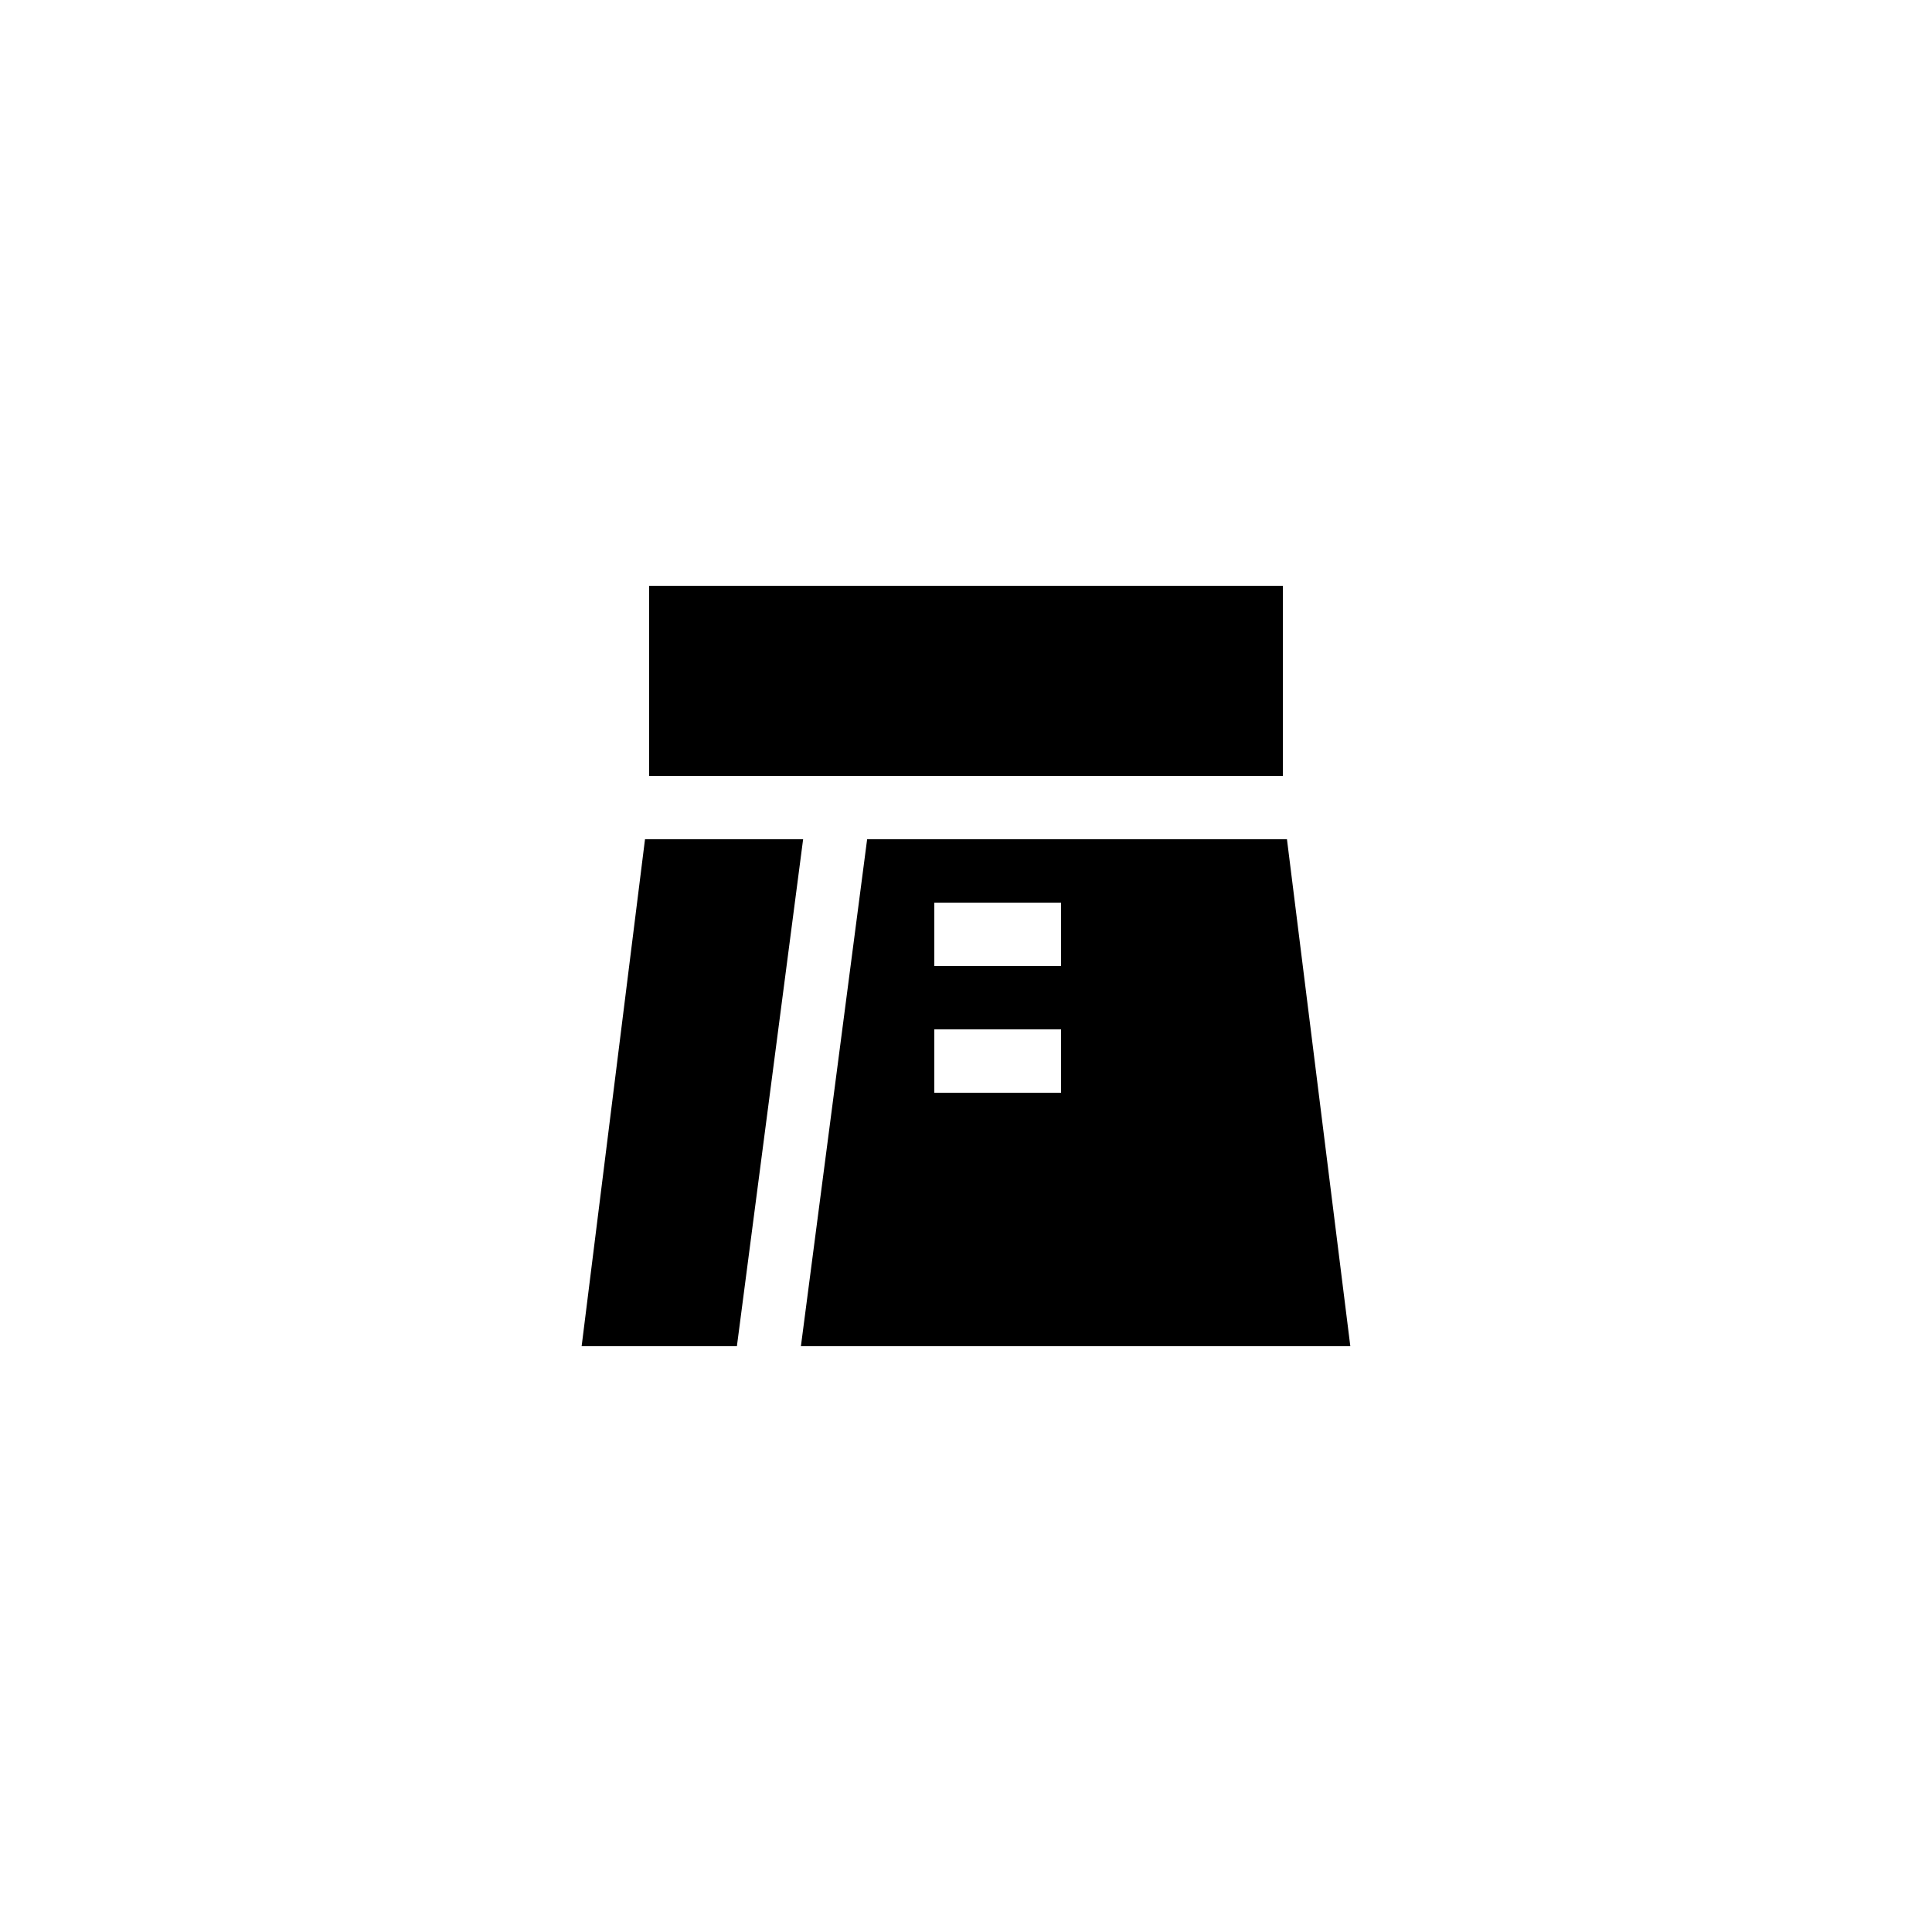
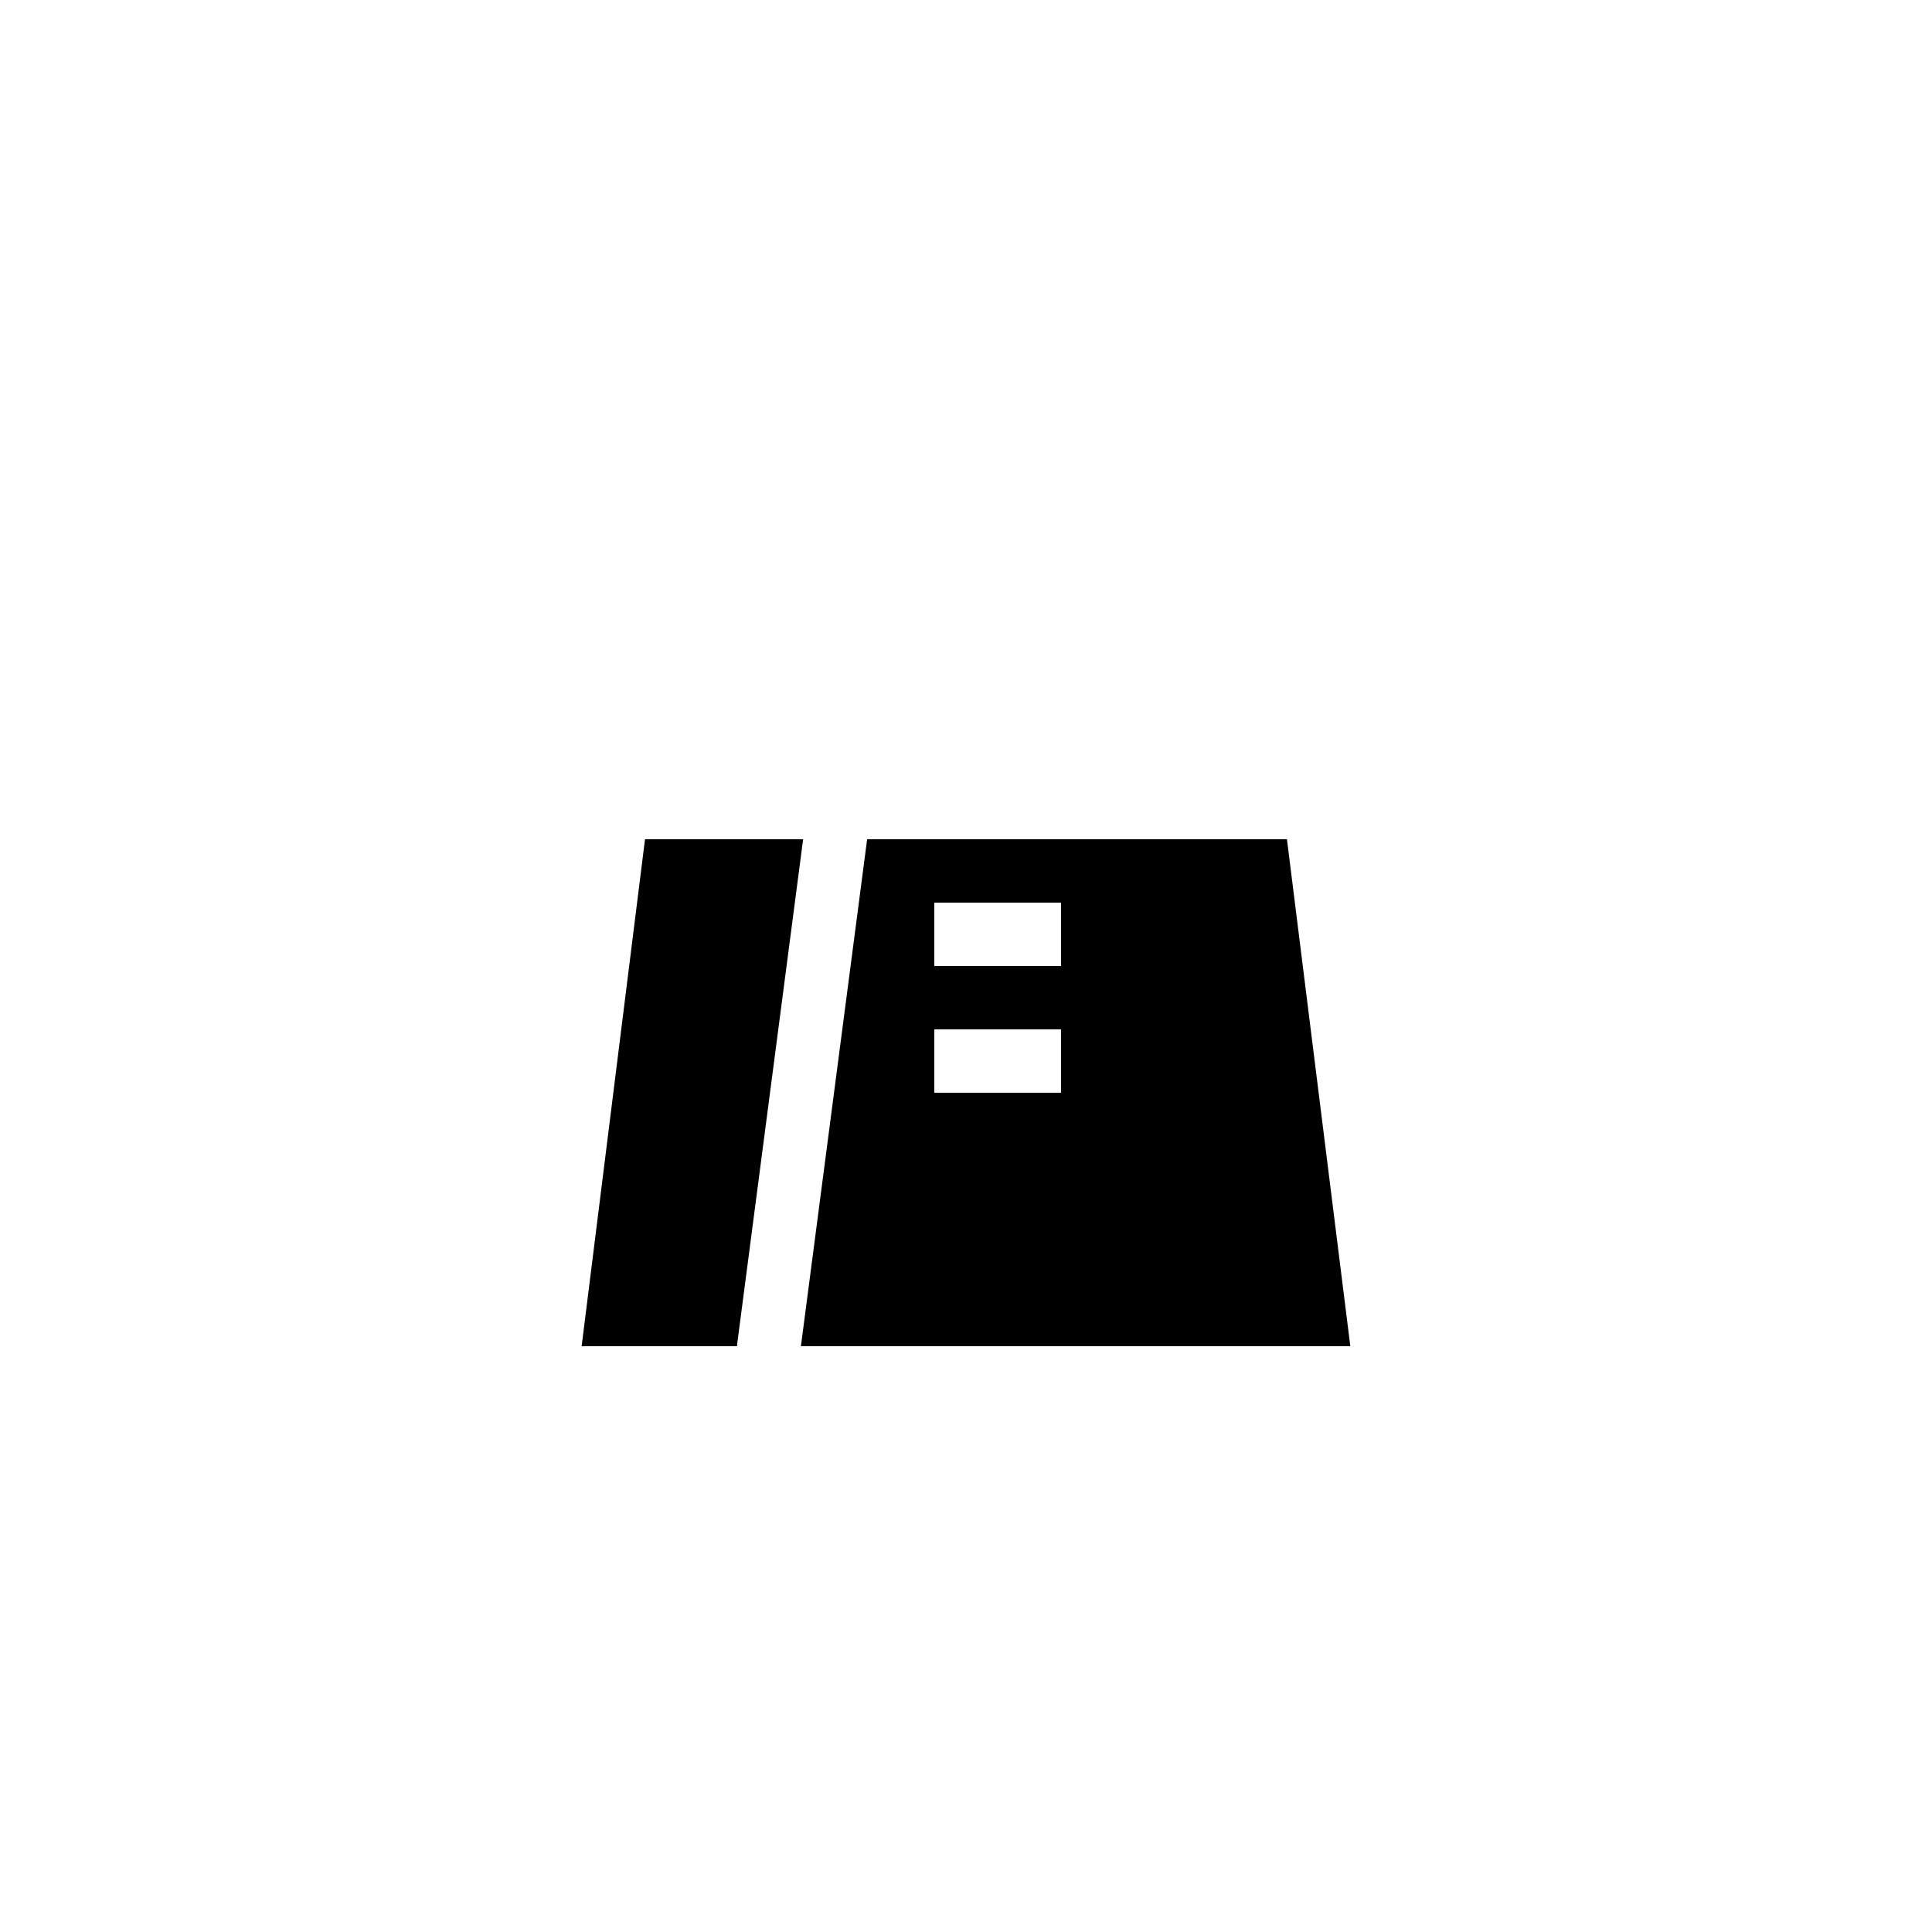
<svg xmlns="http://www.w3.org/2000/svg" fill="#000000" width="800px" height="800px" version="1.1" viewBox="144 144 512 512">
  <g>
-     <path d="m316.03 299.24h167.94v50.383h-167.94z" />
    <path d="m373.8 366.41-17.551 134.35h145.6l-16.793-134.35zm51.387 67.176h-33.586v-16.793h33.586zm0-33.586h-33.586v-16.793h33.586z" />
    <path d="m298.14 500.76h41.145l17.551-134.35h-41.902z" />
  </g>
</svg>